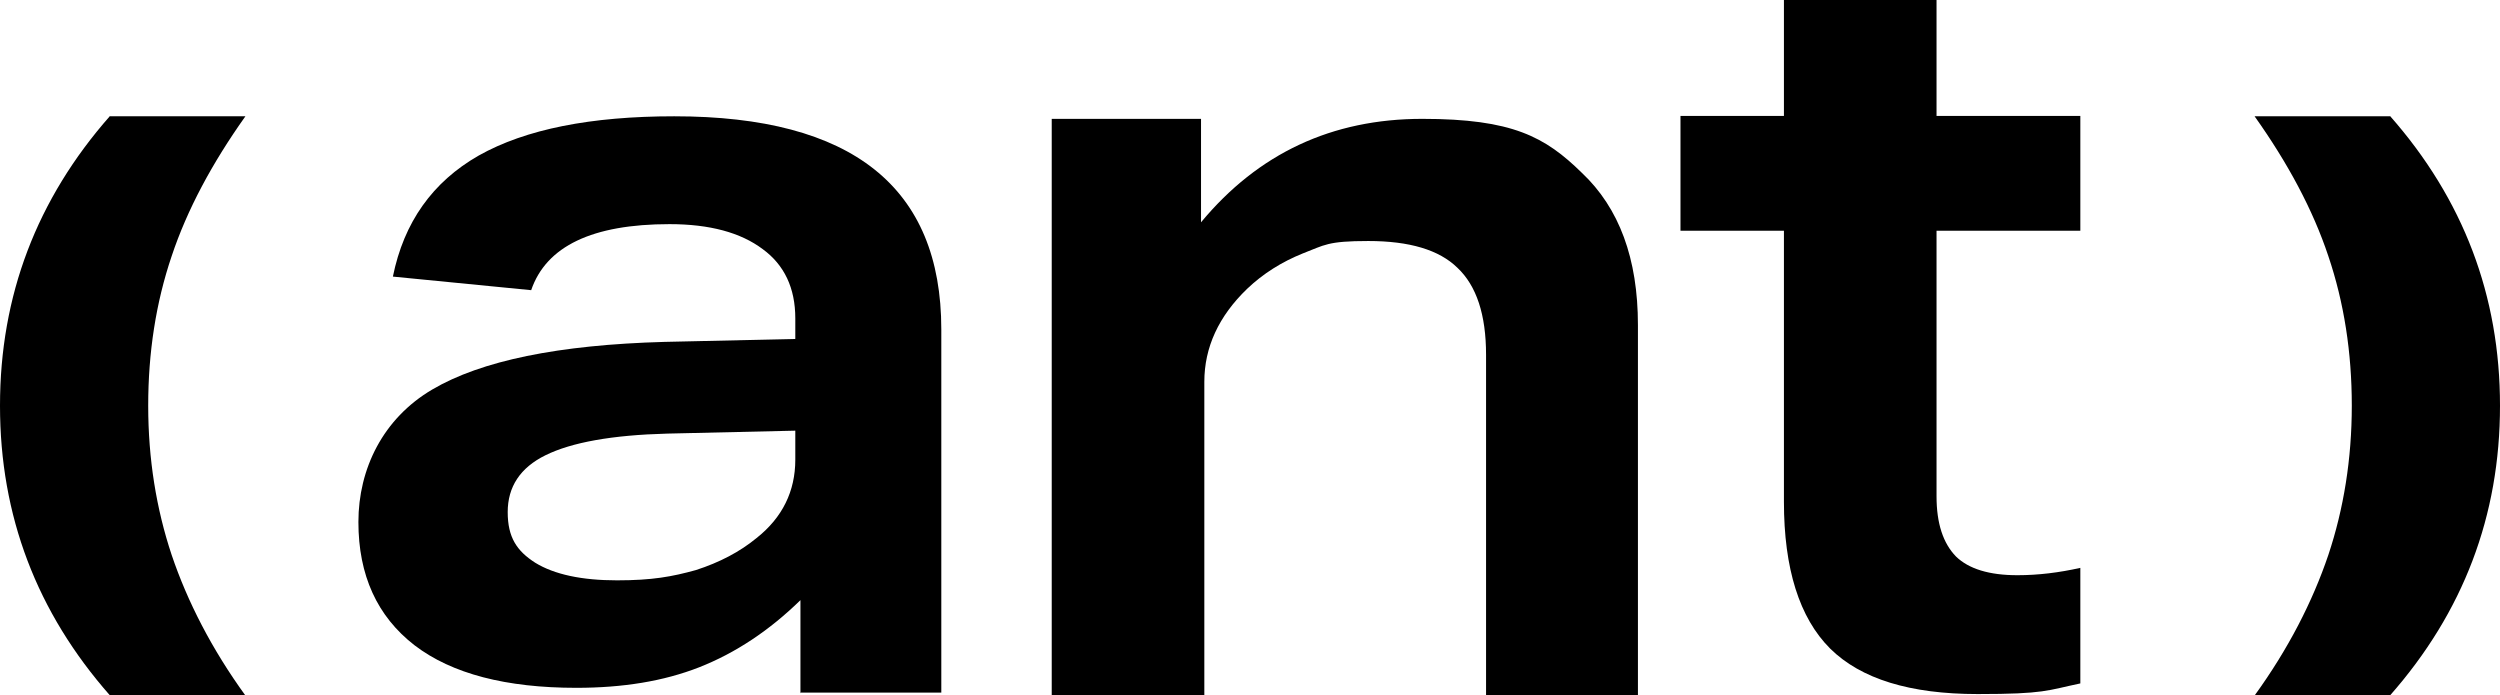
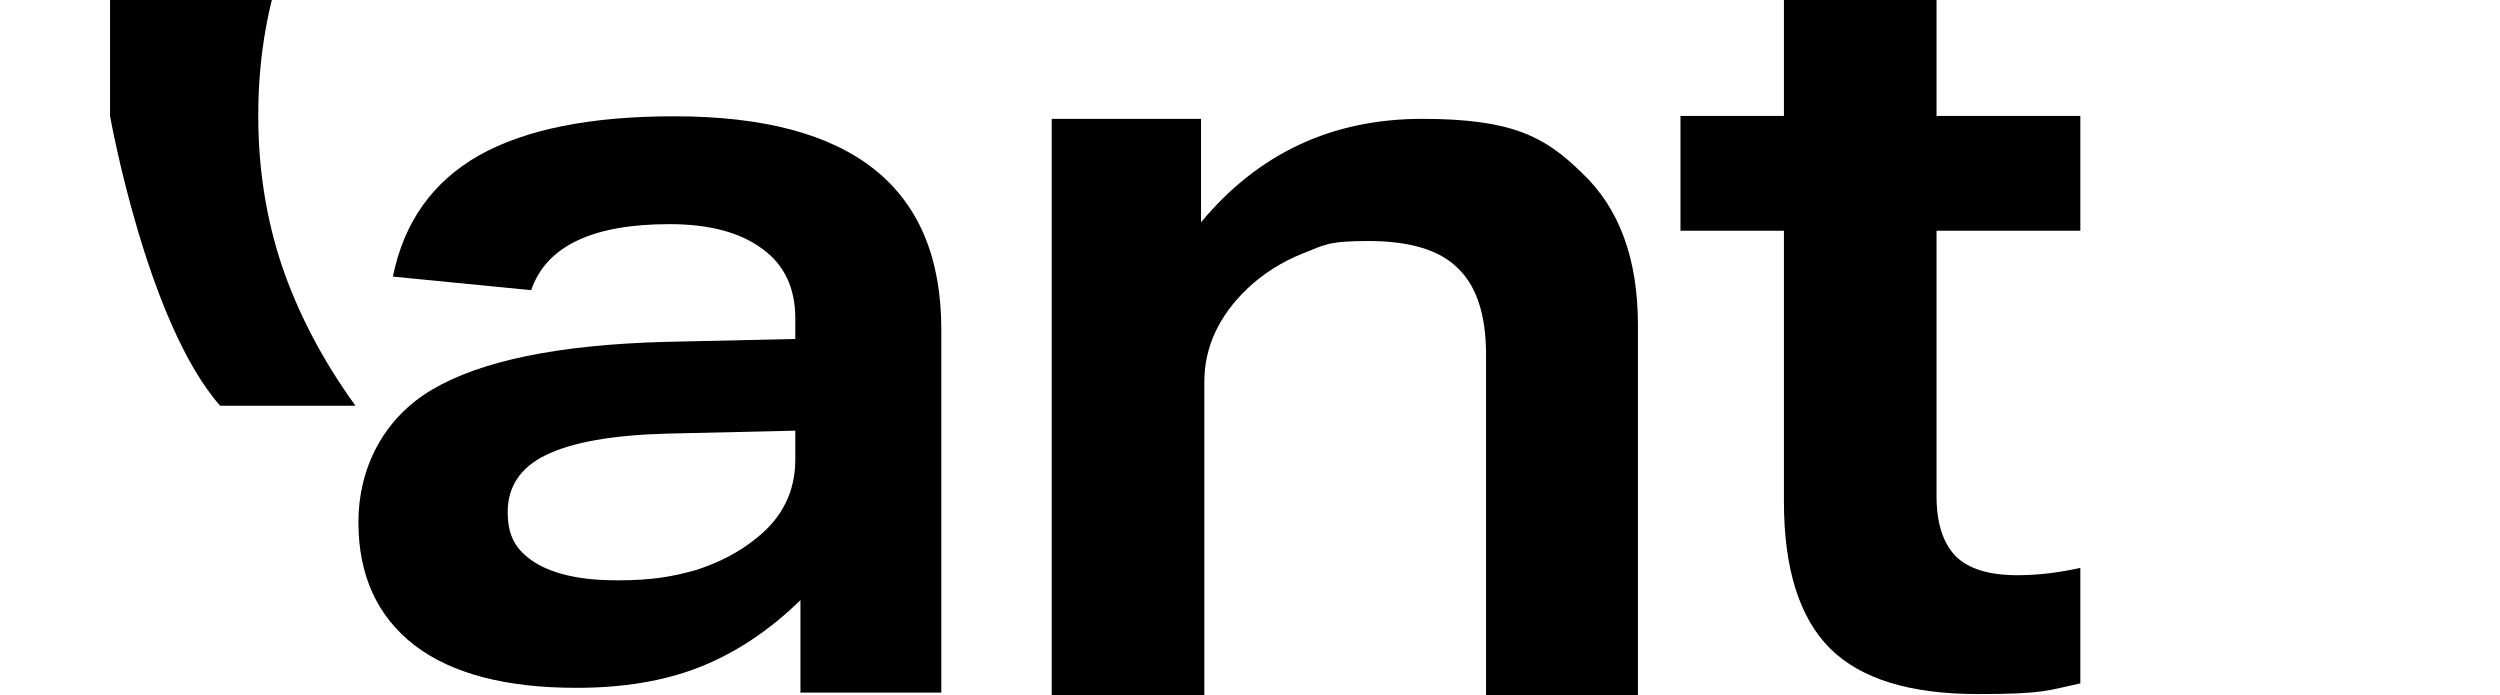
<svg xmlns="http://www.w3.org/2000/svg" id="Vrstva_1" version="1.1" viewBox="0 0 681.5 189.5" width="1024px" height="284.737px">
  <path d="M549.9,156.8c-7.6,0-13.2-1.7-16.7-5.1-3.5-3.6-5.3-9-5.3-16.4V62.9h39.2v-31.3h-39.2V0h-41.6v31.6h-28.2v31.3h28.2v73.9c0,18.2,4.2,31.6,12.6,40,8.4,8.3,21.8,12.4,40.2,12.4s18.9-1,28-2.9v-31.5c-5.8,1.3-11.5,2-17.1,2Z" />
  <path d="M405.1,189.5v-92.8c0-10.9-2.6-18.8-7.8-23.7-5-4.9-13.1-7.3-24.3-7.3s-11.9,1.1-17.9,3.4c-5.7,2.3-10.8,5.5-15.1,9.6-7.8,7.5-11.7,16-11.7,25.4v85.5h-41.6V32.4h40.7v28.2c15.6-18.8,35.7-28.2,60.3-28.2s33.5,4.9,43.5,14.7c10.2,9.6,15.3,23.4,15.3,41.5v101h-41.6Z" />
  <path d="M216.8,117.4l-34.9.8c-15.1.4-26.1,2.4-33.2,5.9-6.9,3.4-10.3,8.6-10.3,15.5s2.5,10.6,7.5,13.8c5.2,3.2,12.7,4.8,22.3,4.8s15-1,21.5-2.8c6.5-2.1,12-5,16.5-8.7,7.1-5.6,10.6-12.8,10.6-21.4v-7.9ZM218.2,189v-25.4c-8.5,8.3-17.7,14.4-27.6,18.3-9.7,3.8-20.8,5.6-33.5,5.6-19.1,0-33.9-3.8-44.1-11.6-10.2-7.9-15.3-19.1-15.3-33.6s6.7-28.2,20.1-36.1c13.4-7.9,34.5-12.2,63.3-13l35.7-.8v-5.6c0-8.3-3-14.6-8.9-18.9-6-4.5-14.4-6.8-25.4-6.8-21,0-33.6,6-37.7,18l-37.7-3.7c3-14.8,10.8-25.8,23.4-33,12.8-7.2,30.6-10.7,53.3-10.7,48.5,0,72.8,19.3,72.8,58.1v99h-38.5Z" />
-   <path d="M651.5,31.6c20,22.7,30,49,30,79s-10,56.3-30,79h-36.9c9.2-12.7,15.8-25.6,20.1-38.3,4.2-12.6,6.4-26.2,6.4-40.7s-2.1-28.1-6.4-40.8c-4.2-12.6-11-25.3-20.1-38.1h36.9Z" />
-   <path d="M30,31.6C10,54.3,0,80.6,0,110.6s10,56.3,30,79h36.9c-9.2-12.7-15.8-25.6-20.1-38.3-4.2-12.6-6.4-26.2-6.4-40.7s2.1-28.1,6.4-40.8c4.2-12.6,11-25.3,20.1-38.1H30Z" />
+   <path d="M30,31.6s10,56.3,30,79h36.9c-9.2-12.7-15.8-25.6-20.1-38.3-4.2-12.6-6.4-26.2-6.4-40.7s2.1-28.1,6.4-40.8c4.2-12.6,11-25.3,20.1-38.1H30Z" />
</svg>